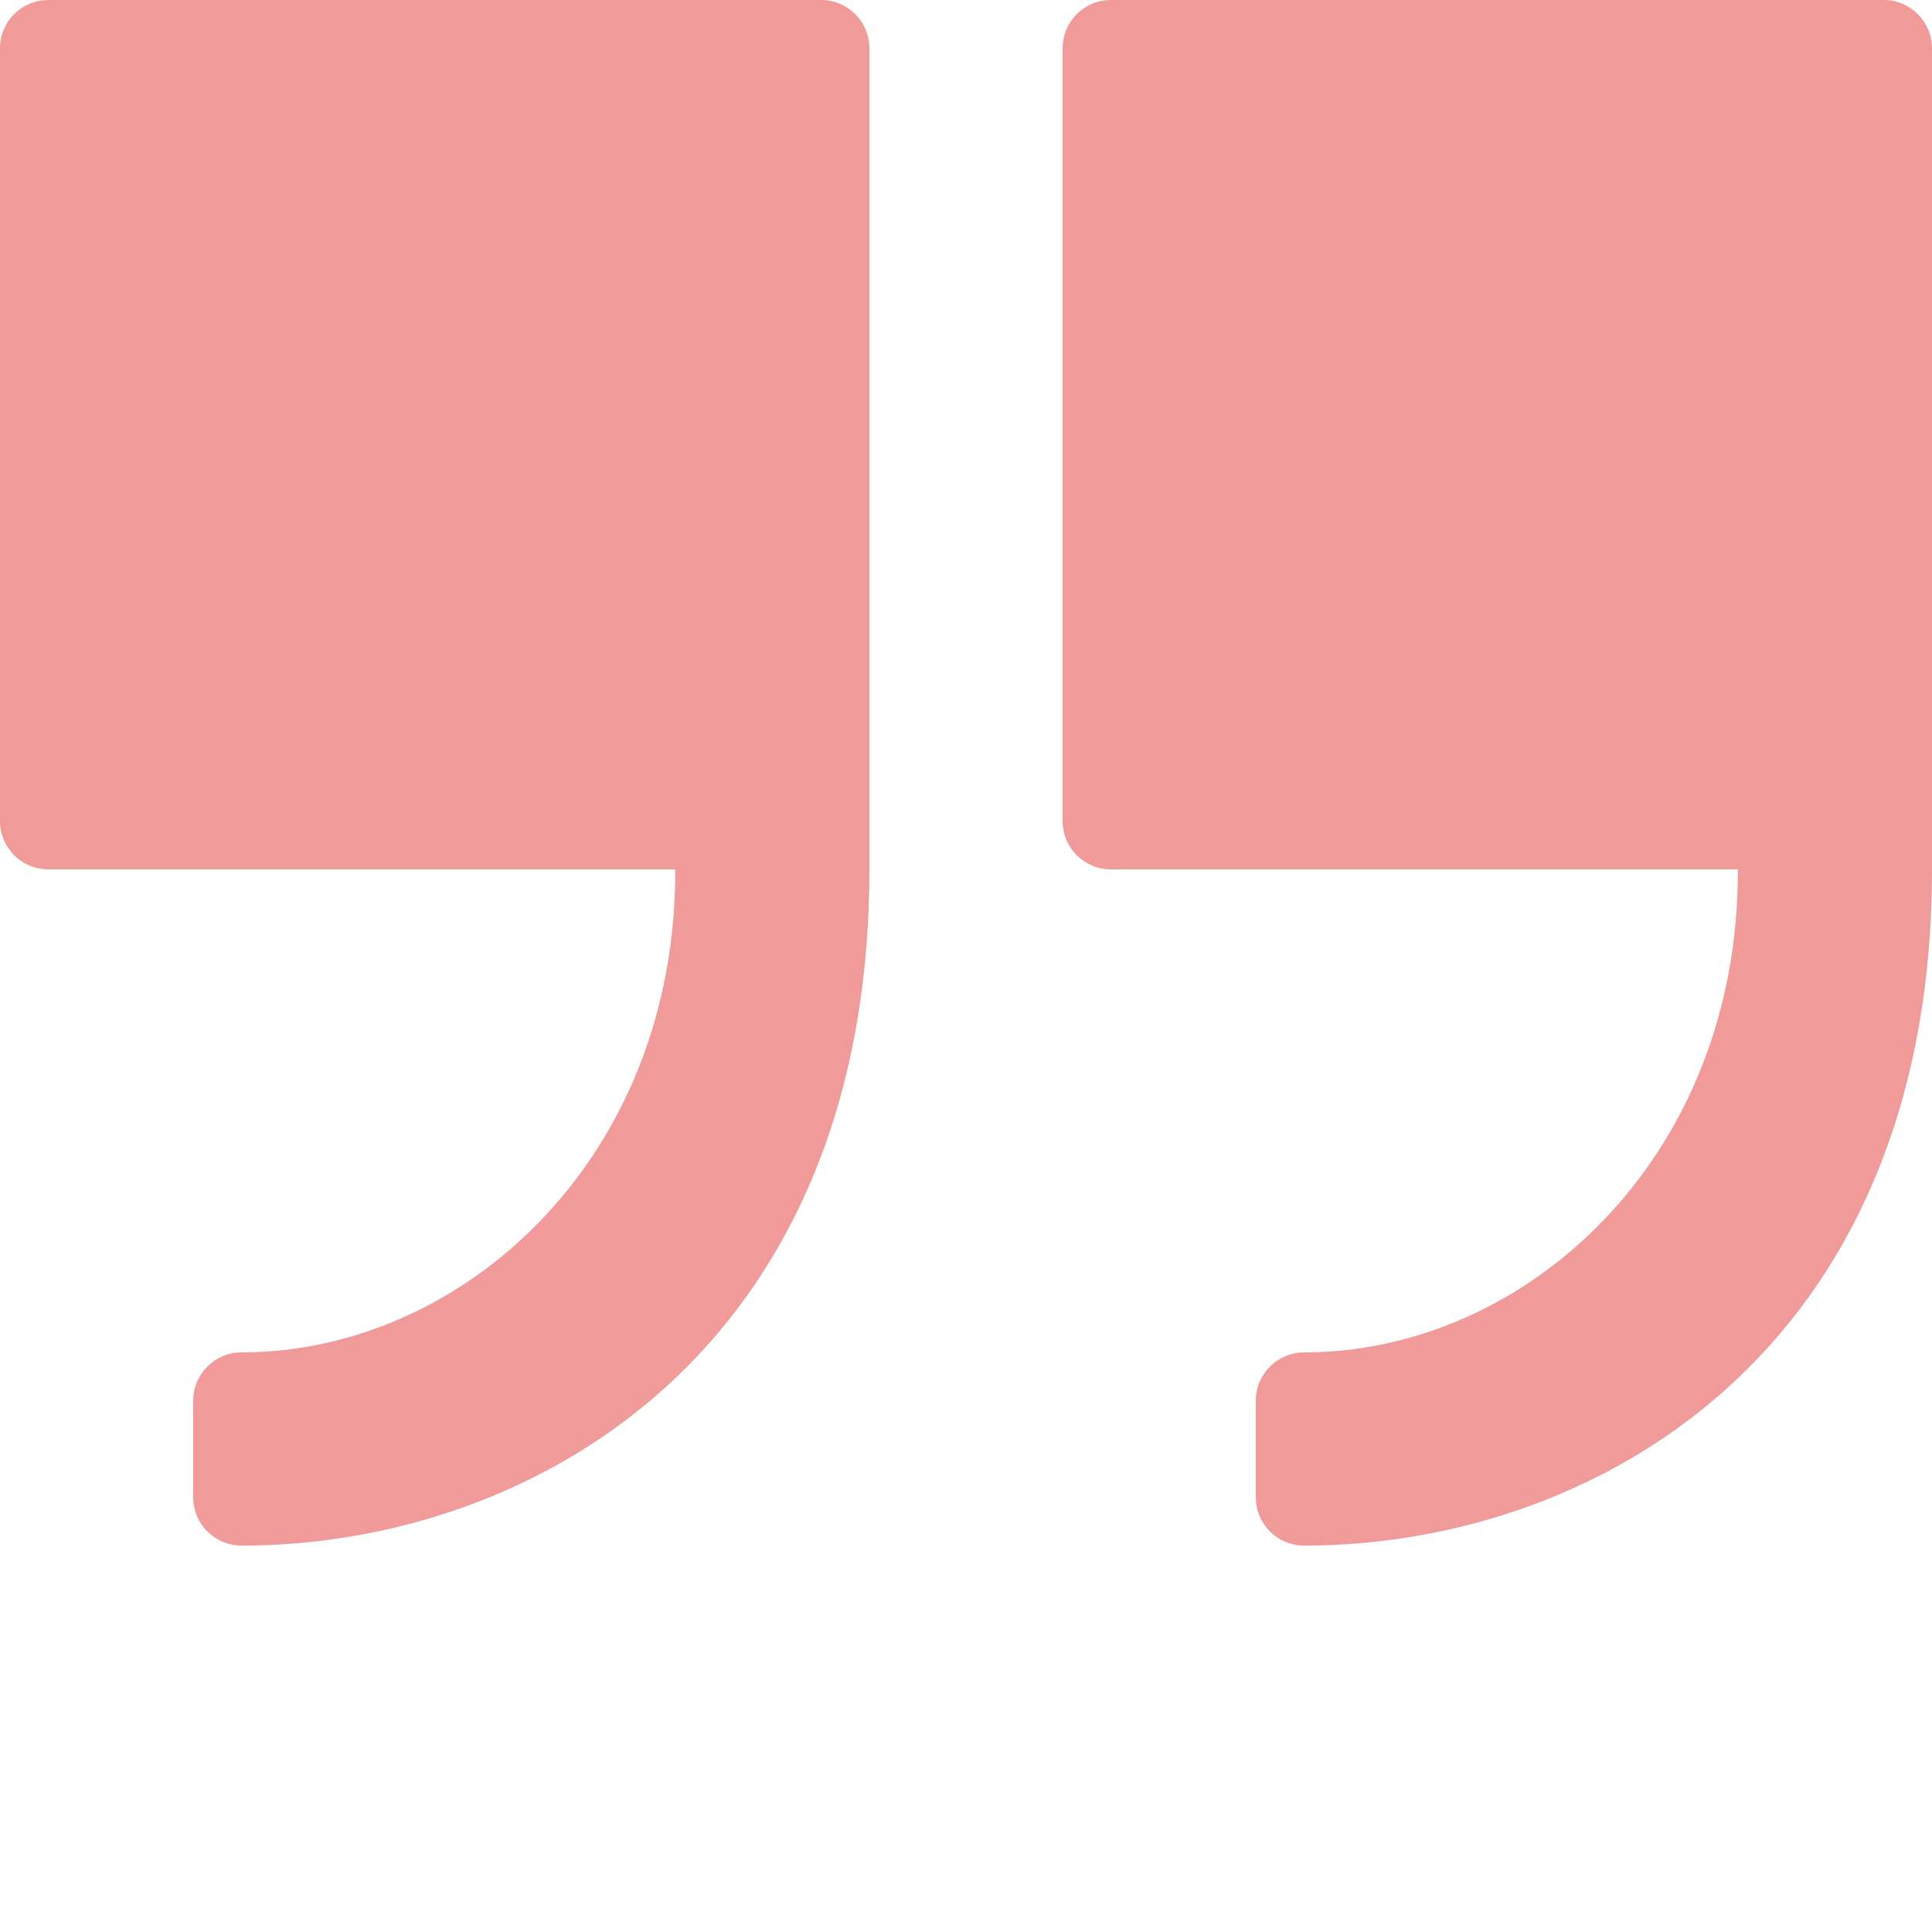
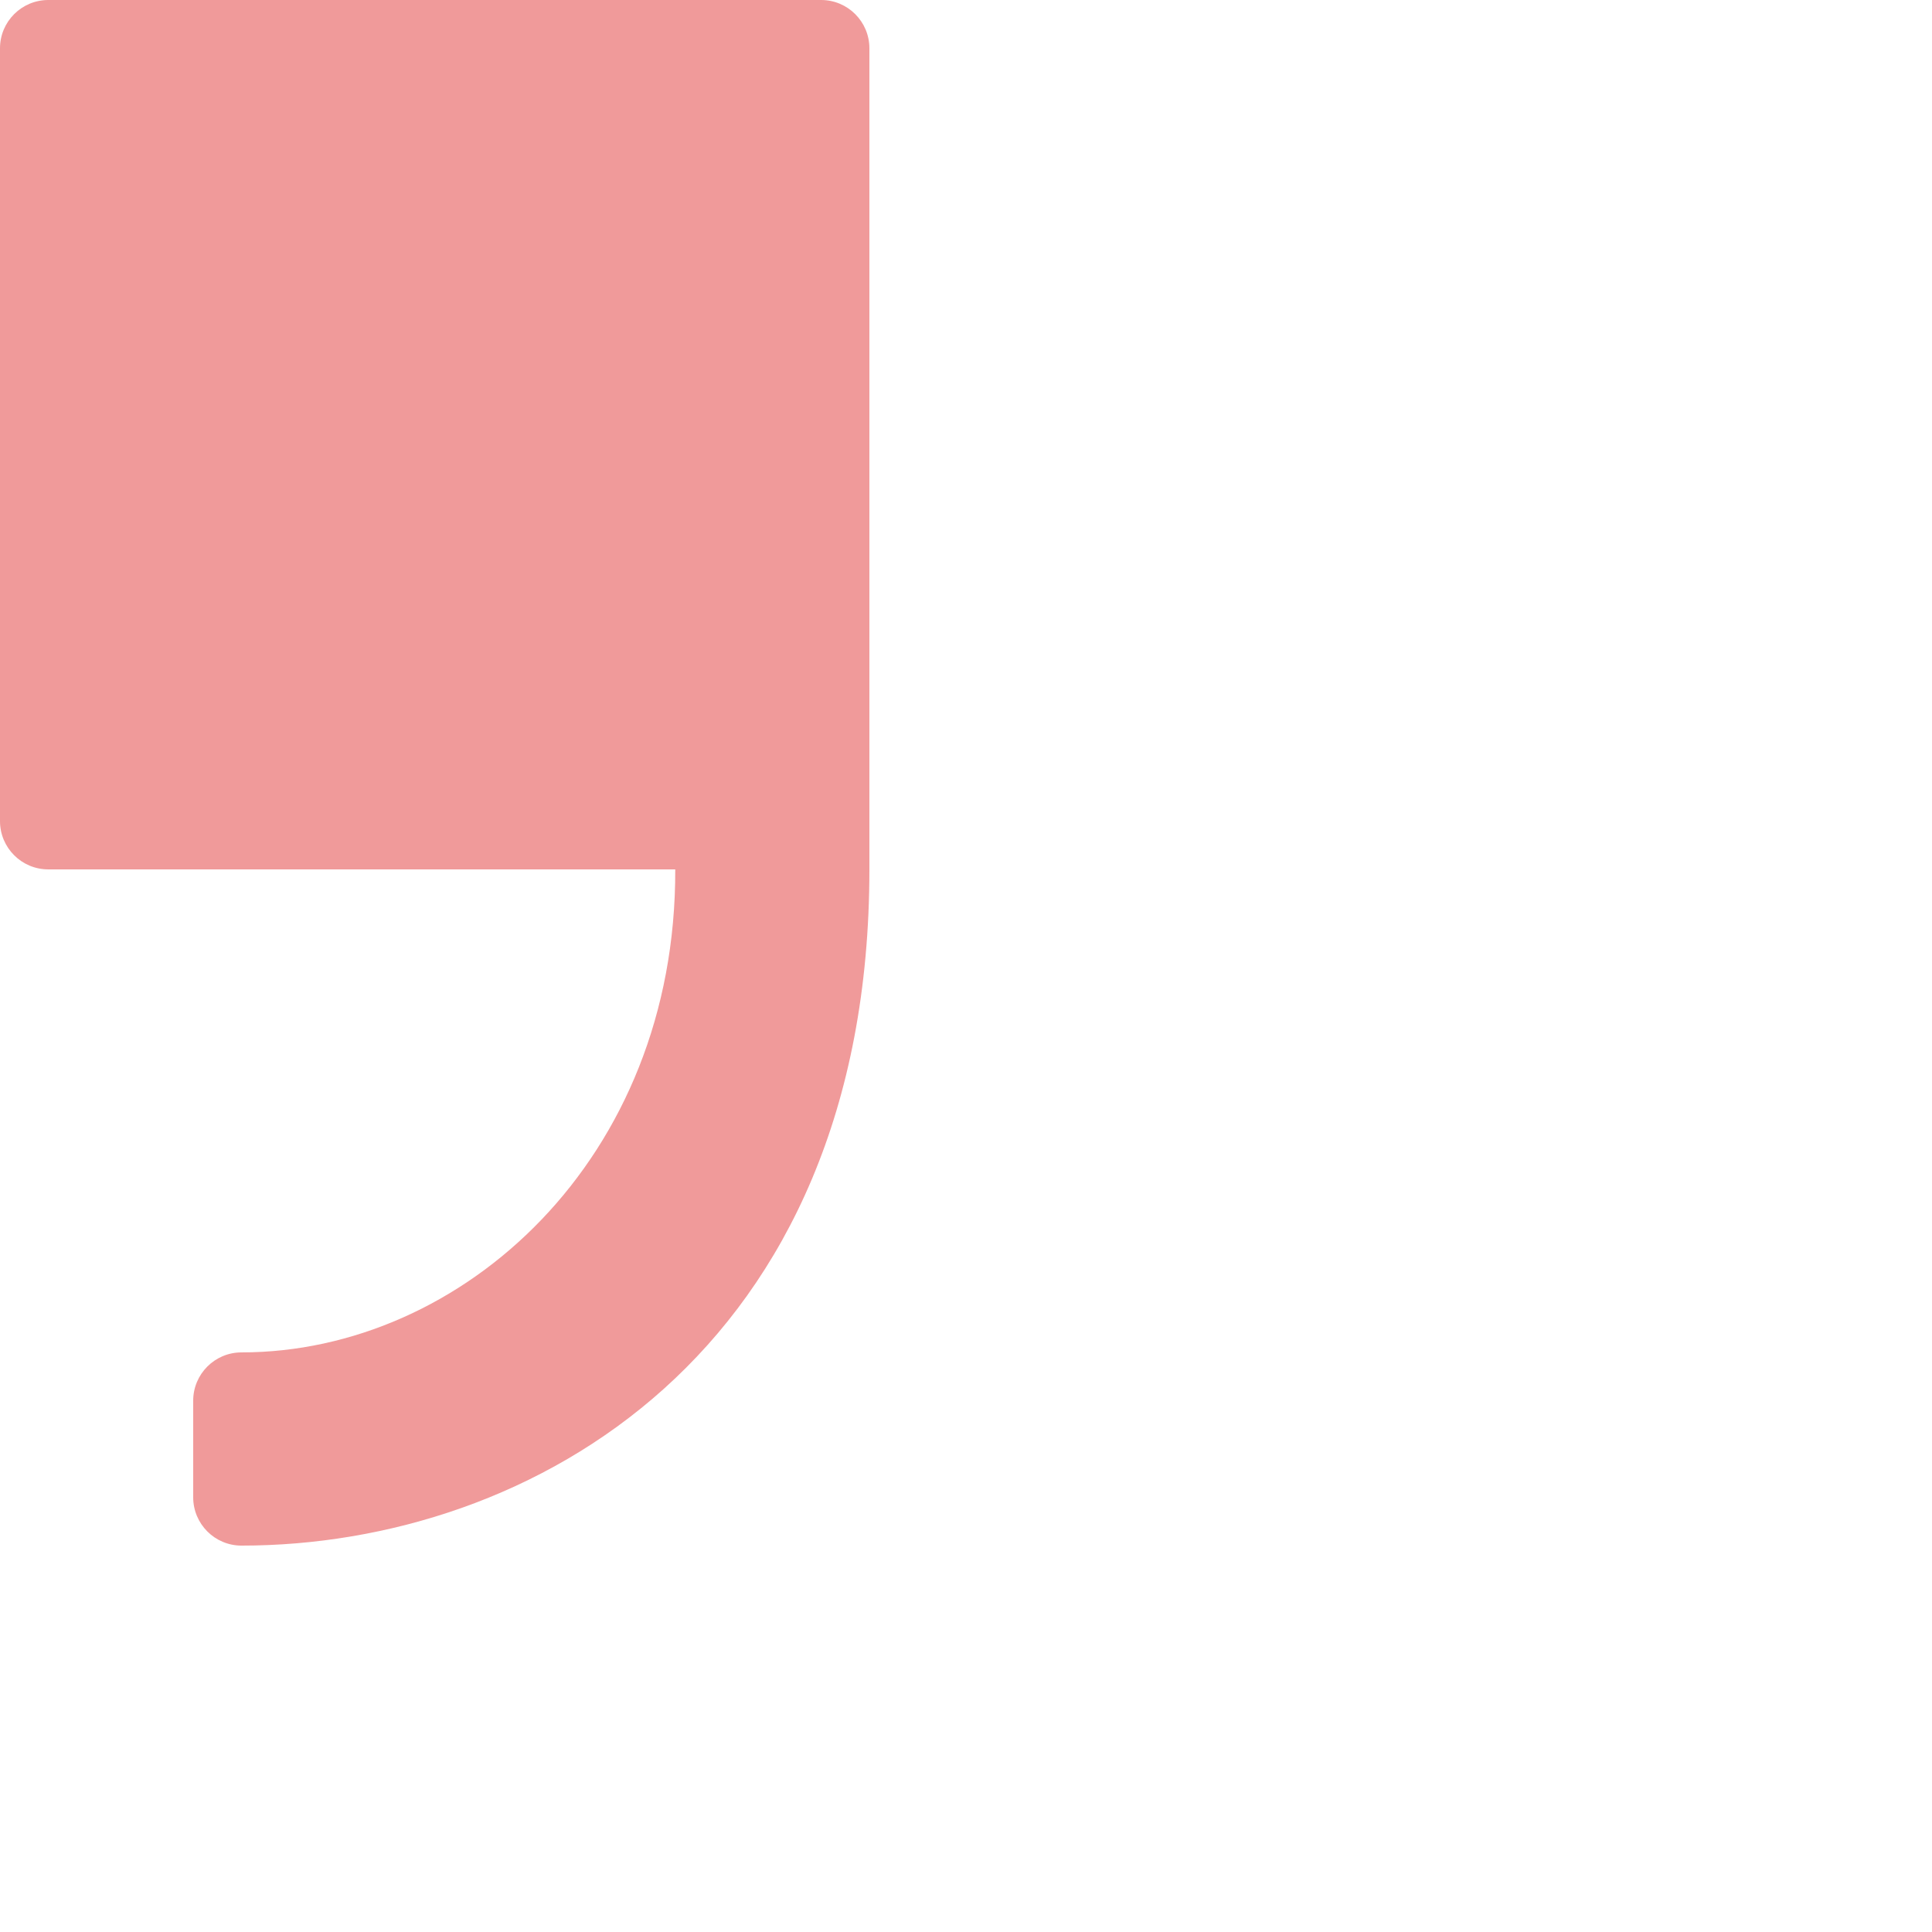
<svg xmlns="http://www.w3.org/2000/svg" version="1.1" width="512" height="512" x="0" y="0" viewBox="0 0 512 512" style="enable-background:new 0 0 512 512" xml:space="preserve" class="">
  <g>
    <path d="m217.602 0h-204.801c-7.07 0-12.801 5.73-12.801 12.801v204.801c0 7.066 5.73 12.797 12.801 12.797h166.148c.25 76.801-56.41 128-114.949 128-7.07 0-12.801 5.73-12.801 12.801v25.602c0 7.07 5.73 12.801 12.801 12.801 76.762 0 166.398-51.203 166.398-179.203v-217.598c0-7.07-5.73-12.801-12.797-12.801zm0 0" fill="#f09a9a" data-original="#000000" style="" class="" />
-     <path d="m499.199 0h-204.801c-7.066 0-12.797 5.73-12.797 12.801v204.801c0 7.066 5.73 12.797 12.797 12.797h166.152c.25 76.801-56.414 128-114.949 128-7.07 0-12.801 5.73-12.801 12.801v25.602c0 7.07 5.73 12.801 12.801 12.801 76.762 0 166.398-51.203 166.398-179.203v-217.598c0-7.07-5.73-12.801-12.801-12.801zm0 0" fill="#f09a9a" data-original="#000000" style="" class="" />
  </g>
</svg>